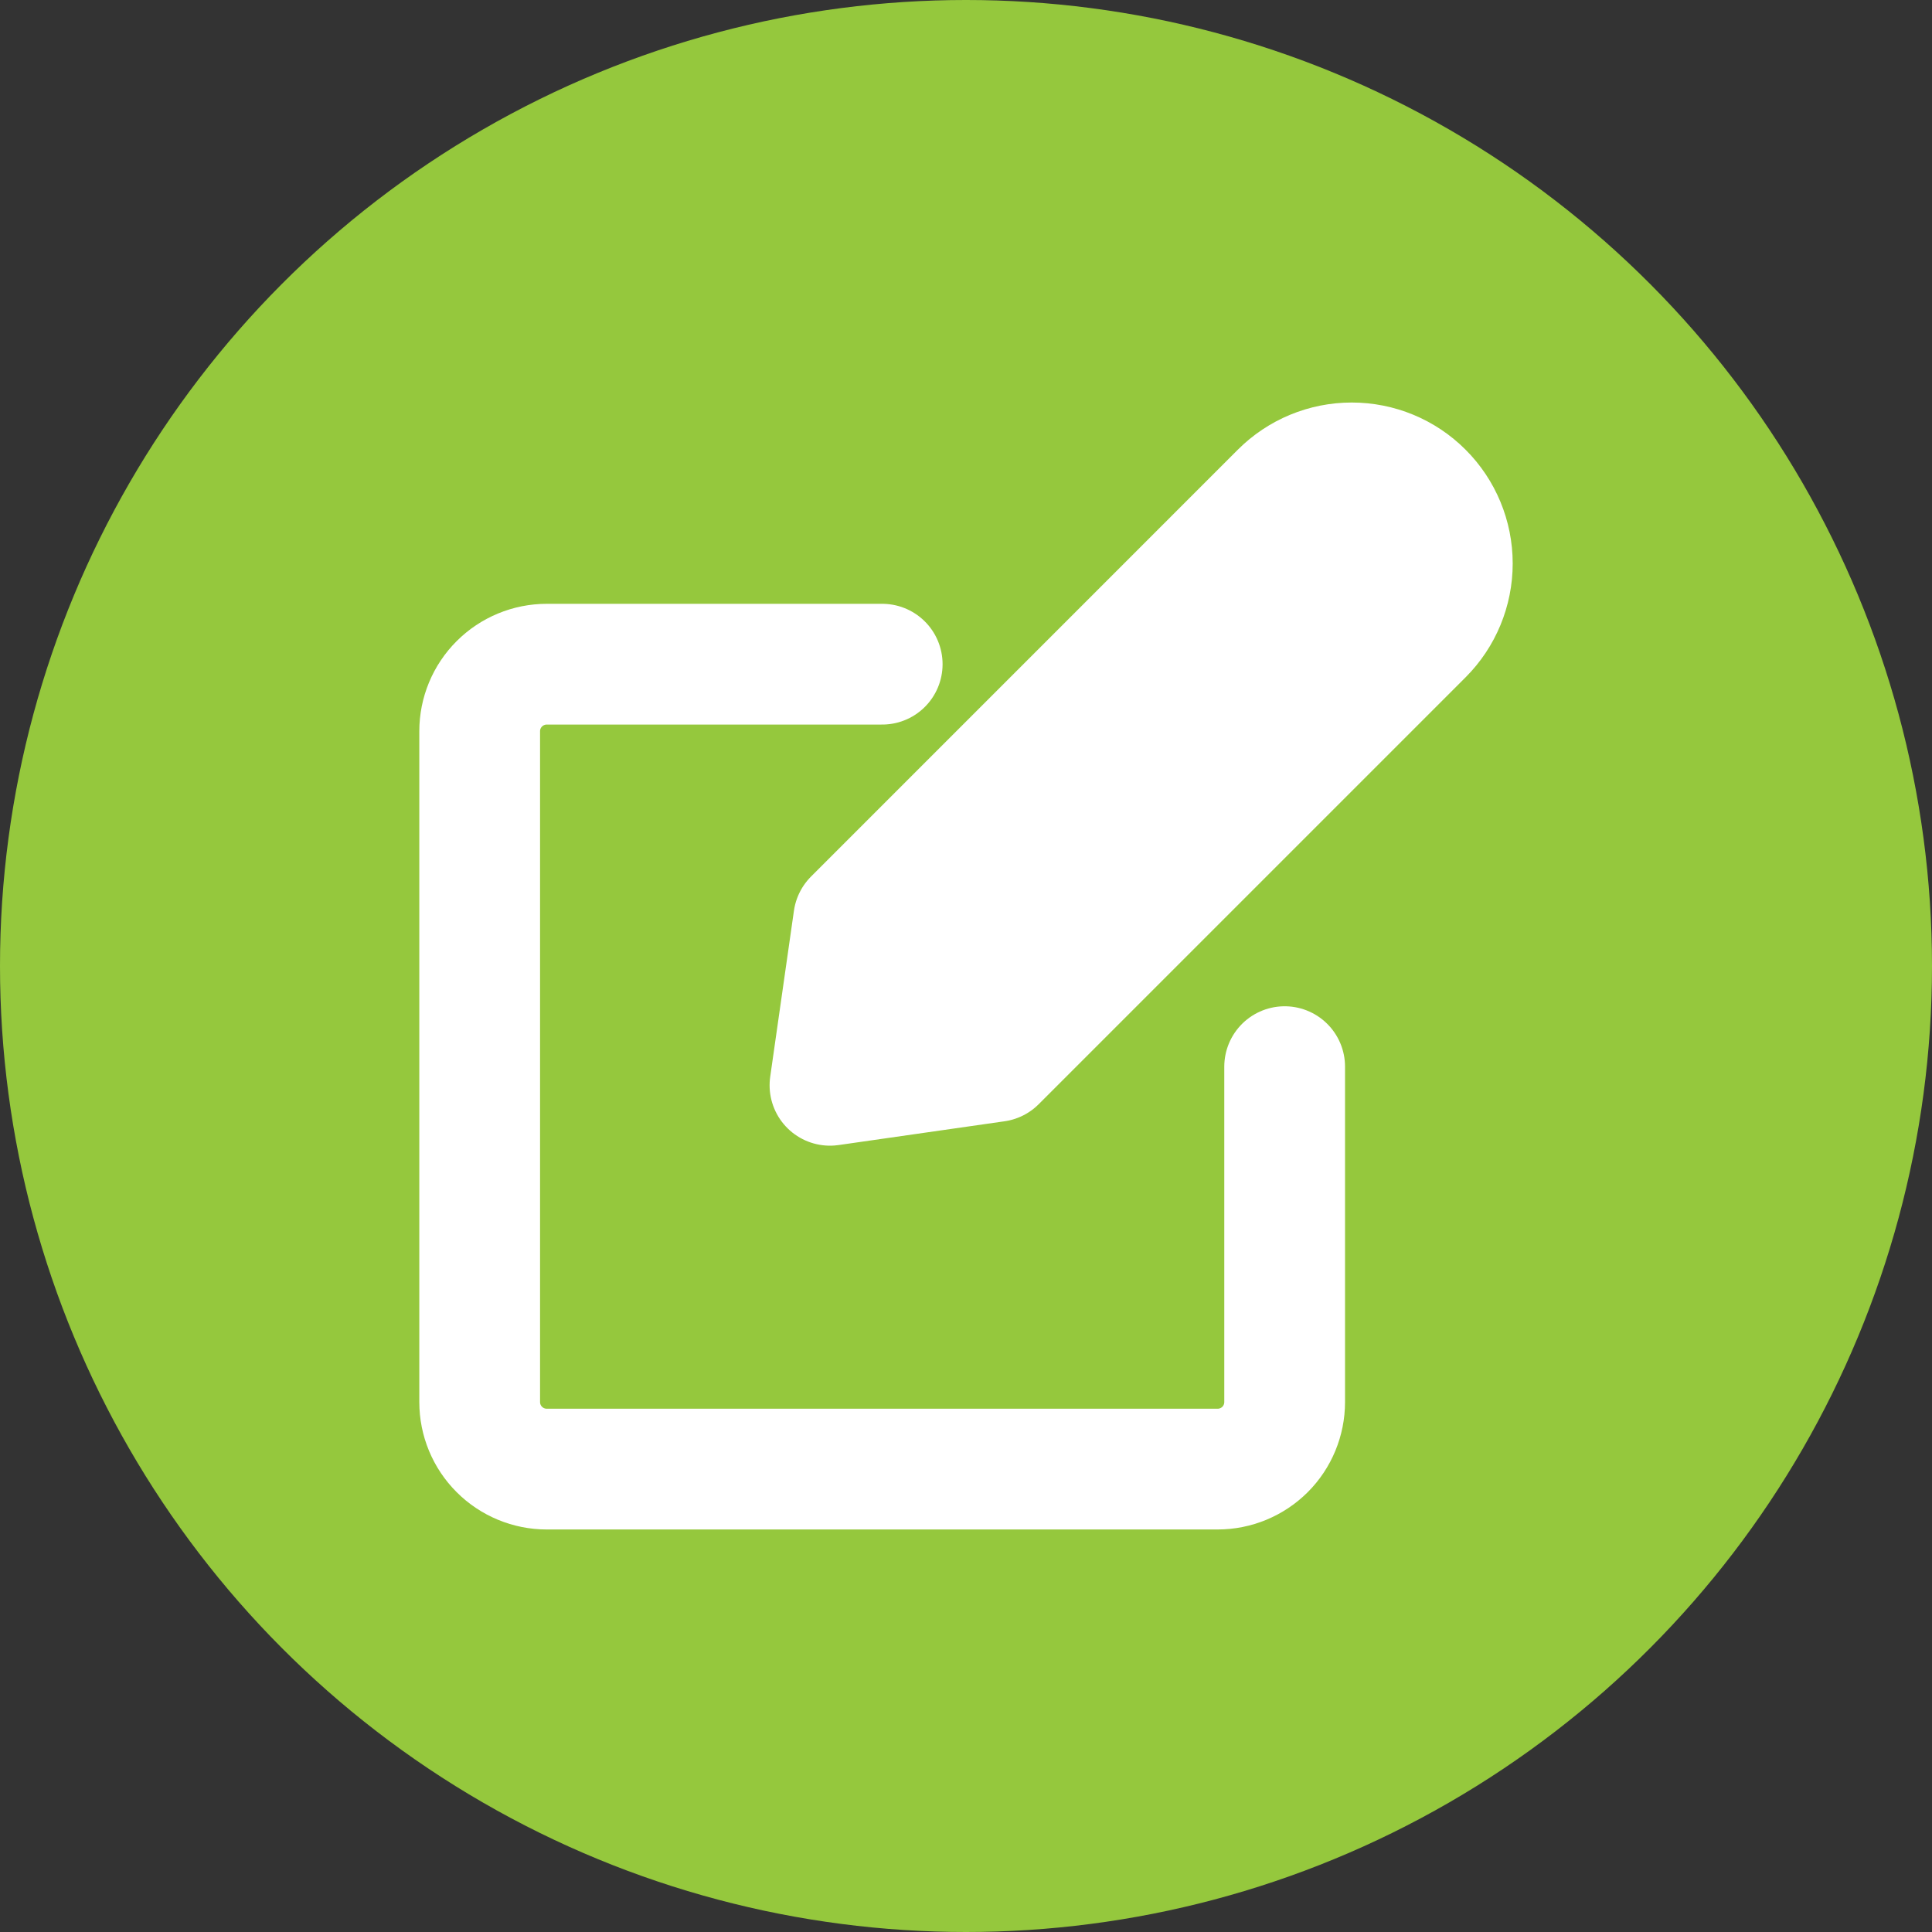
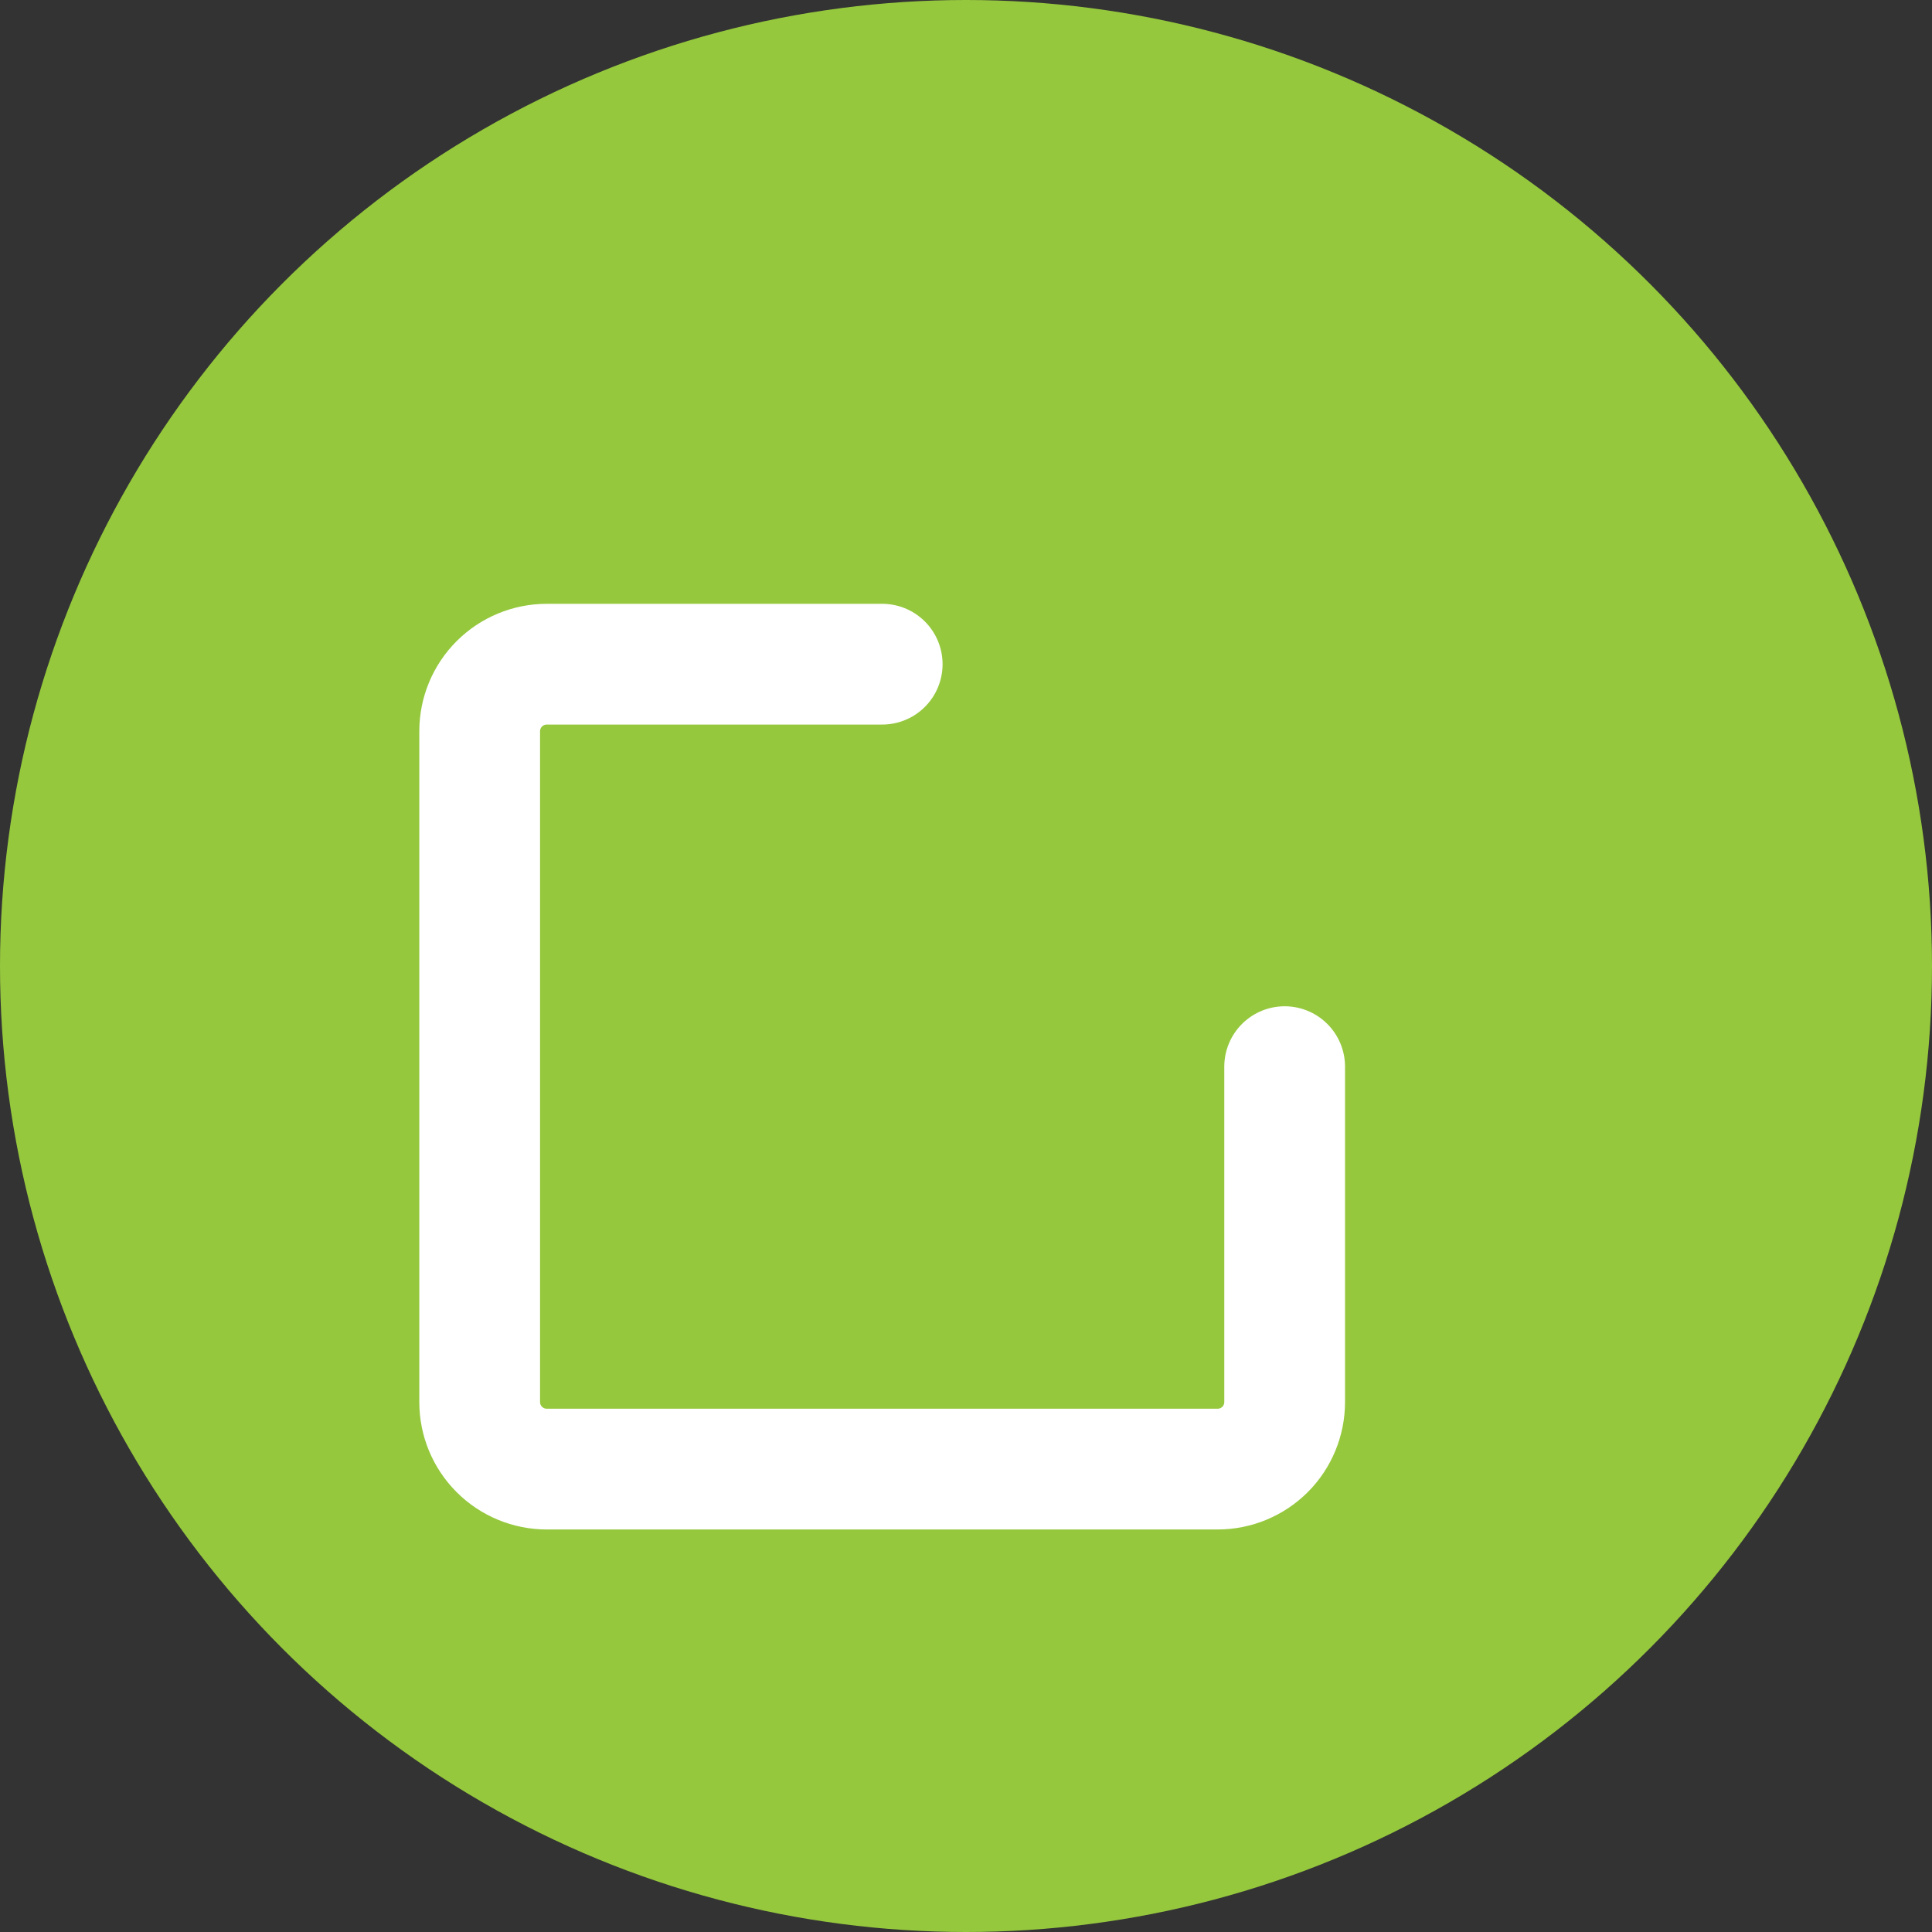
<svg xmlns="http://www.w3.org/2000/svg" width="32" height="32" viewBox="0 0 32 32" fill="none">
  <rect x="0" y="0" width="32" height="32" fill="#333333" stroke="none" />
  <circle cx="16" cy="16" r="16" fill="#95C83D" />
  <g clip-path="url(#clip0_1553_10412)">
-     <path d="M16.497 17.582L13.747 17.976L14.14 15.226L21.21 8.155C21.523 7.842 21.947 7.667 22.389 7.667C22.831 7.667 23.255 7.842 23.567 8.155C23.88 8.467 24.055 8.891 24.055 9.333C24.055 9.775 23.88 10.199 23.567 10.512L16.497 17.582Z" fill="white" stroke="white" stroke-width="2" stroke-linecap="round" stroke-linejoin="round" />
    <path d="M21.278 17.667V23.222C21.278 23.517 21.161 23.8 20.953 24.008C20.744 24.216 20.462 24.333 20.167 24.333H9.056C8.762 24.333 8.479 24.216 8.271 24.008C8.062 23.8 7.945 23.517 7.945 23.222V12.112C7.945 11.817 8.062 11.534 8.271 11.326C8.479 11.118 8.762 11.001 9.056 11.001H14.612" stroke="white" stroke-width="2" stroke-linecap="round" stroke-linejoin="round" />
  </g>
  <defs>
    <clipPath id="clip0_1553_10412">
      <rect width="20" height="20" fill="white" transform="translate(6 6)" />
    </clipPath>
  </defs>
</svg>